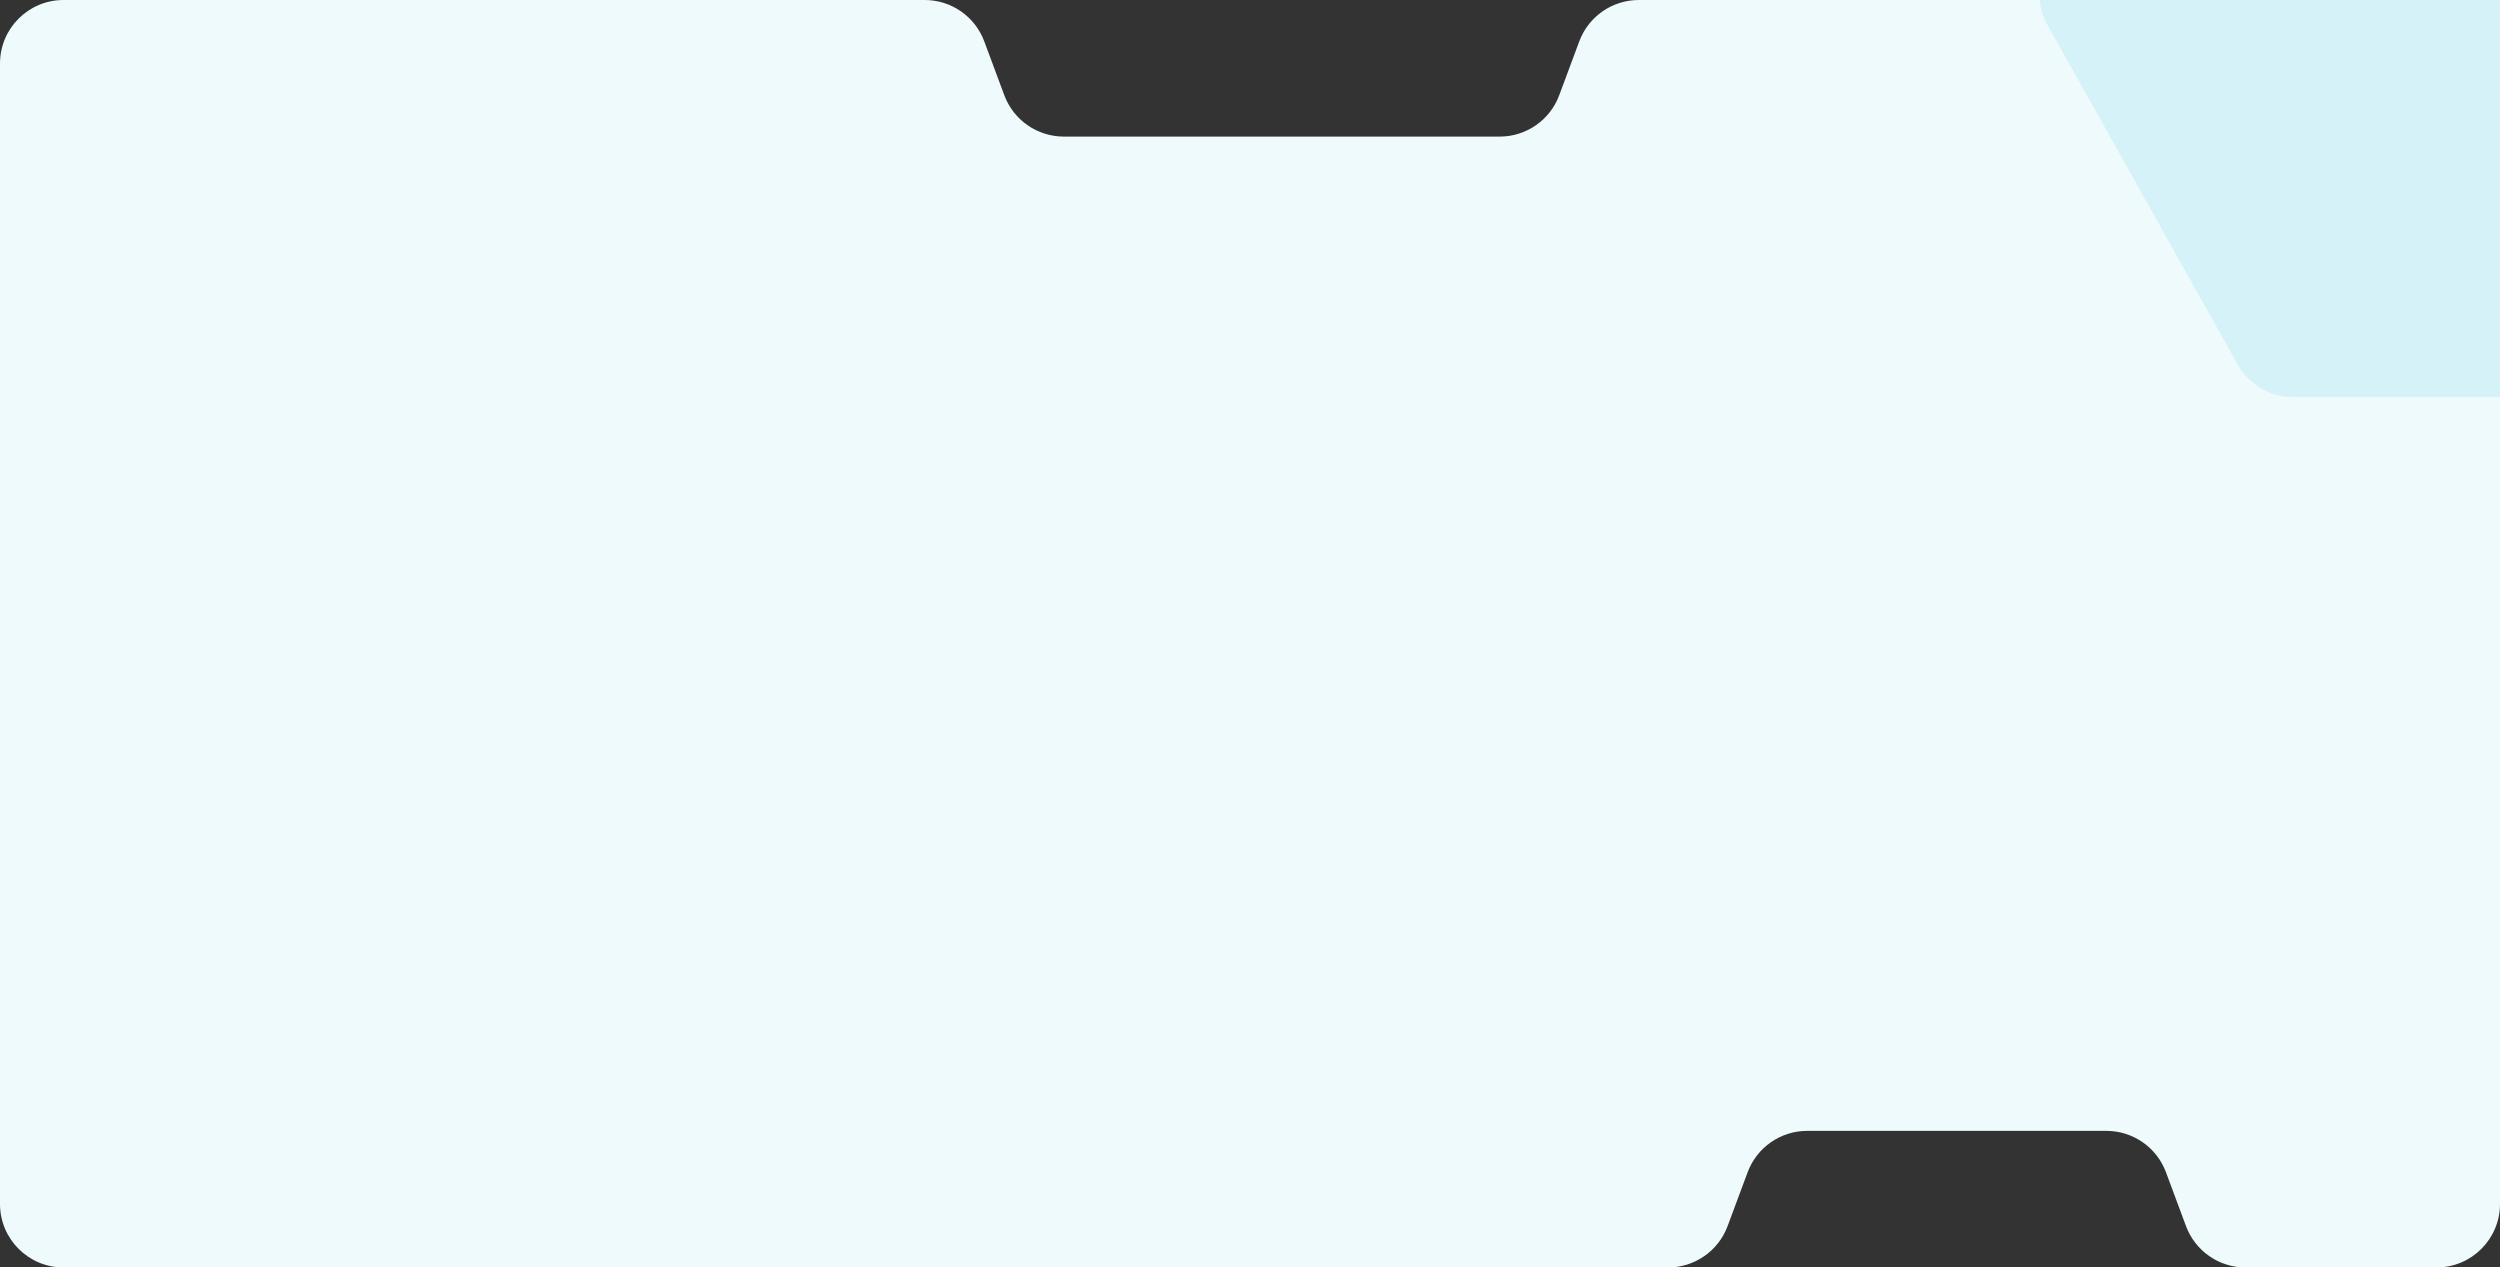
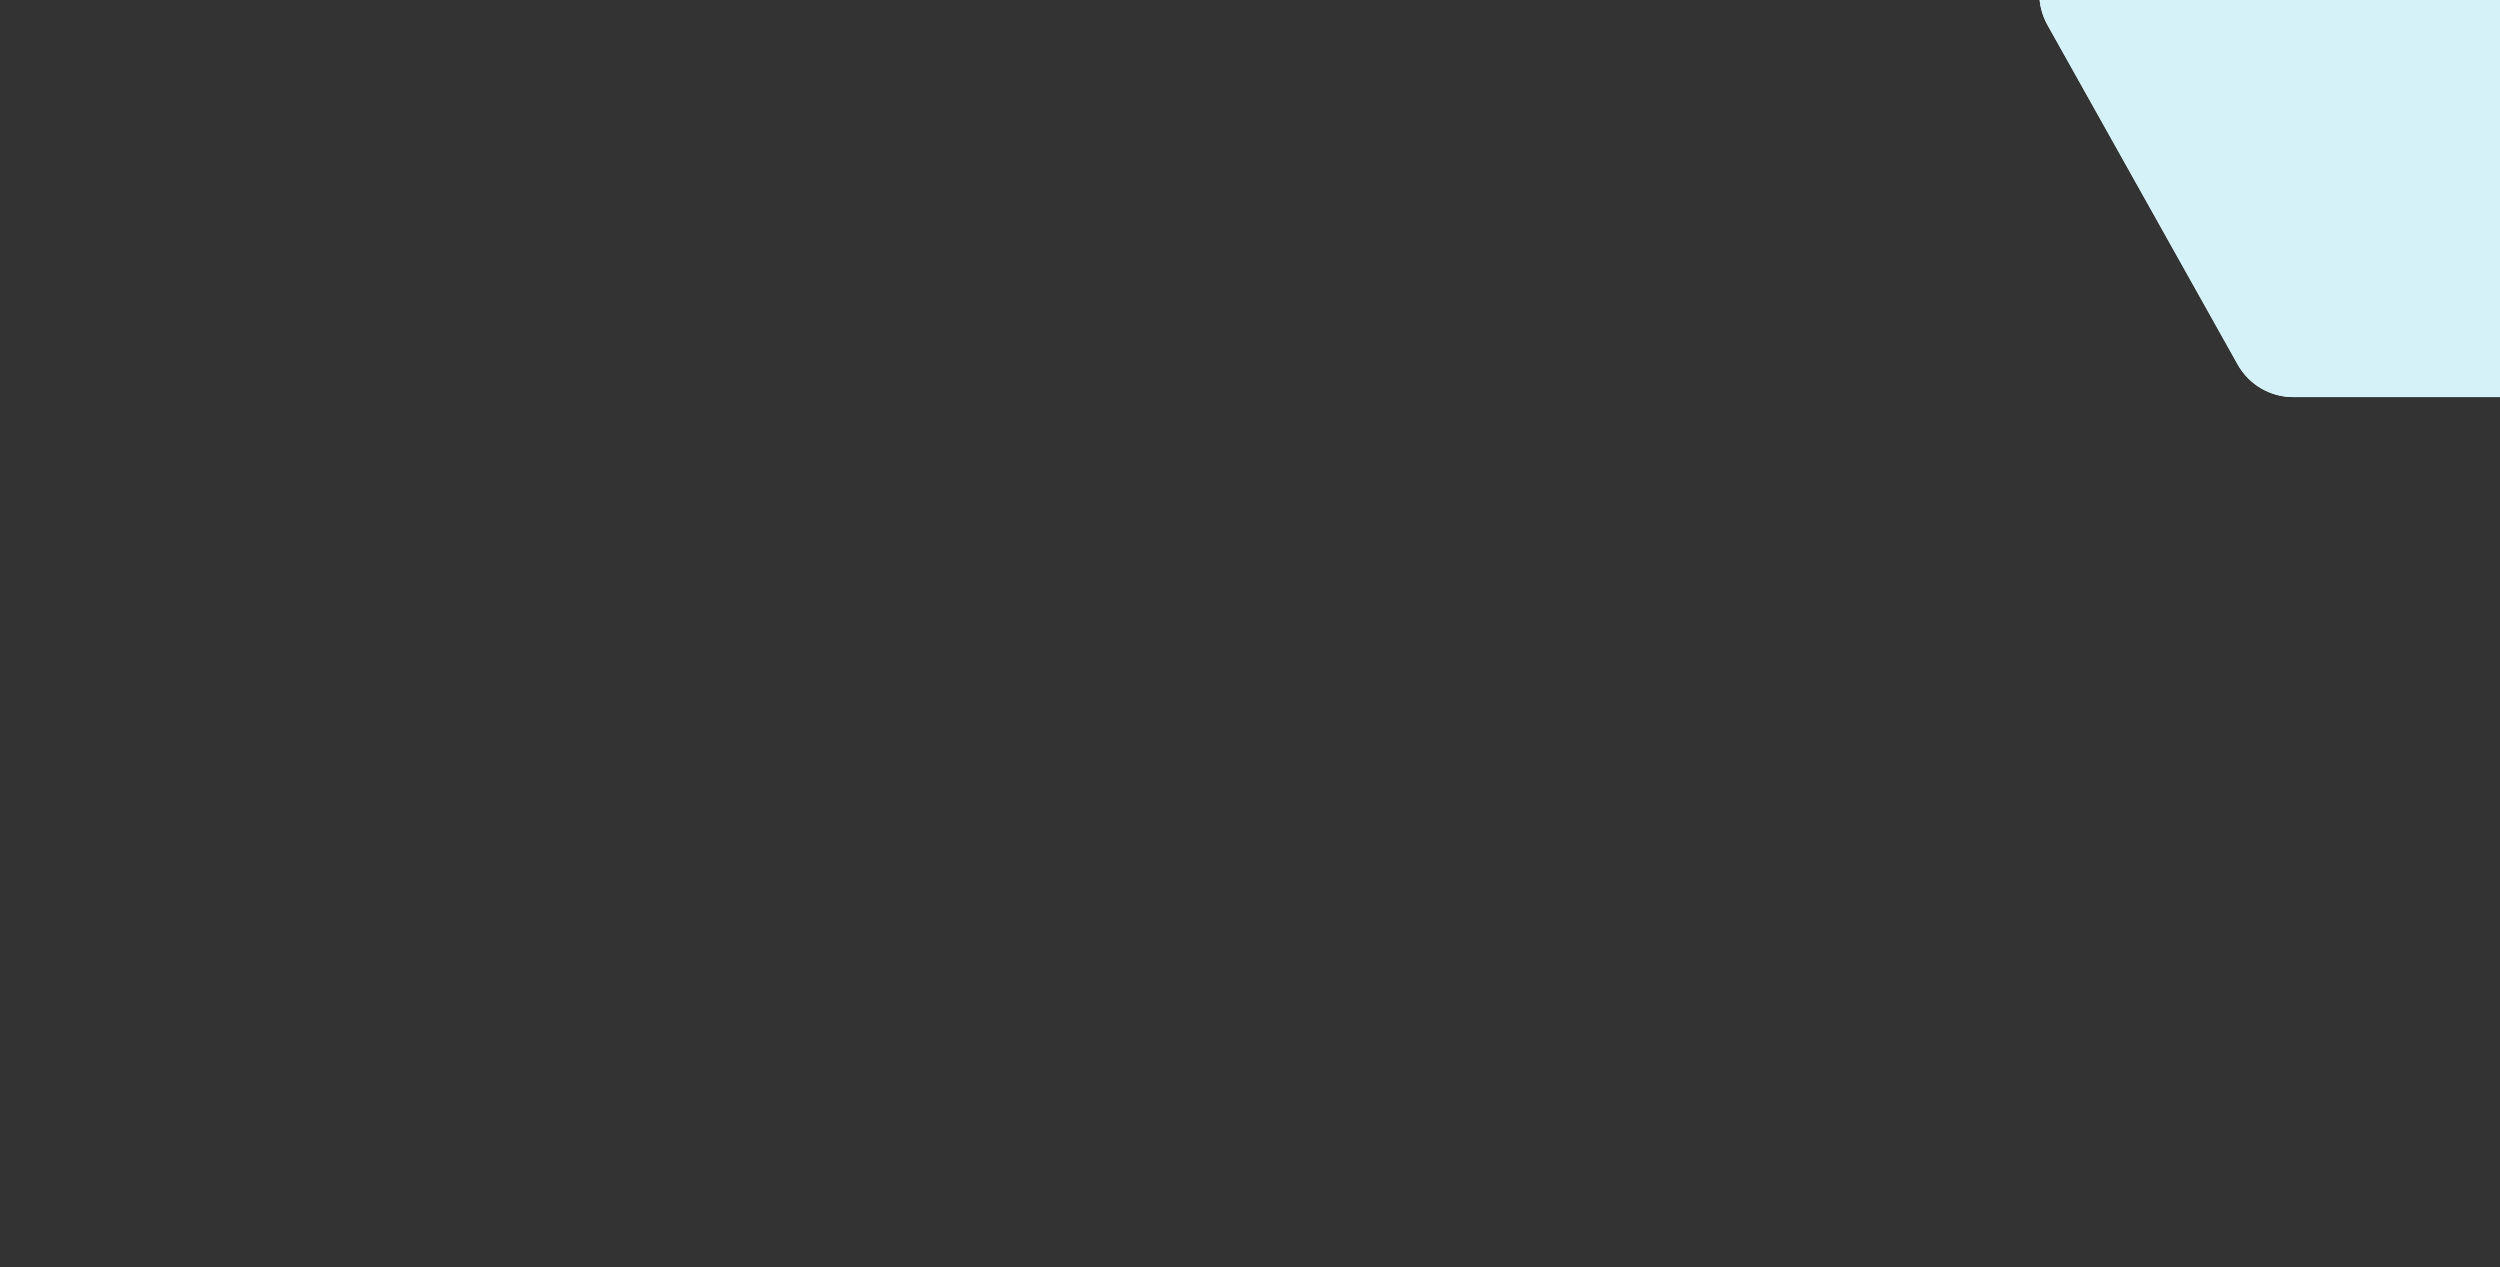
<svg xmlns="http://www.w3.org/2000/svg" width="787" height="399" viewBox="0 0 787 399" fill="none">
  <rect x="0" y="0" width="787" height="399" fill="#333333" stroke="none" />
  <g clip-path="url(#clip0_552_1623)">
-     <path d="M0 20C0 8.954 8.954 0 20 0H291.102C299.458 0 306.933 5.194 309.847 13.025L316.153 29.975C319.067 37.806 326.542 43 334.898 43H472.102C480.458 43 487.933 37.806 490.847 29.975L497.153 13.025C500.067 5.194 507.542 0 515.898 0H767C778.046 0 787 8.954 787 20V379C787 390.046 778.046 399 767 399H706.898C698.542 399 691.067 393.806 688.153 385.975L681.847 369.025C678.933 361.194 671.458 356 663.102 356H568.898C560.542 356 553.067 361.194 550.153 369.025L543.847 385.975C540.933 393.806 533.458 399 525.102 399H20C8.954 399 0 390.046 0 379V20Z" fill="#EFFAFC" />
    <path d="M849.068 -126L721.753 -126C714.591 -126 707.975 -122.17 704.409 -115.959L644.649 -11.887C641.145 -5.785 641.105 1.709 644.544 7.847L704.446 114.775C707.983 121.089 714.657 125 721.895 125H848.925C856.063 125 862.659 121.197 866.234 115.019L928.128 8.095C931.754 1.83 931.713 -5.905 928.019 -12.13L866.269 -116.205C862.666 -122.277 856.129 -126 849.068 -126Z" fill="#EFFAFC" />
    <path d="M849.068 -126L721.753 -126C714.591 -126 707.975 -122.17 704.409 -115.959L644.649 -11.887C641.145 -5.785 641.105 1.709 644.544 7.847L704.446 114.775C707.983 121.089 714.657 125 721.895 125H848.925C856.063 125 862.659 121.197 866.234 115.019L928.128 8.095C931.754 1.83 931.713 -5.905 928.019 -12.13L866.269 -116.205C862.666 -122.277 856.129 -126 849.068 -126Z" fill="#D4F2F7" />
  </g>
  <defs>
    <clipPath id="clip0_552_1623">
      <rect width="787" height="399" fill="white" />
    </clipPath>
  </defs>
</svg>